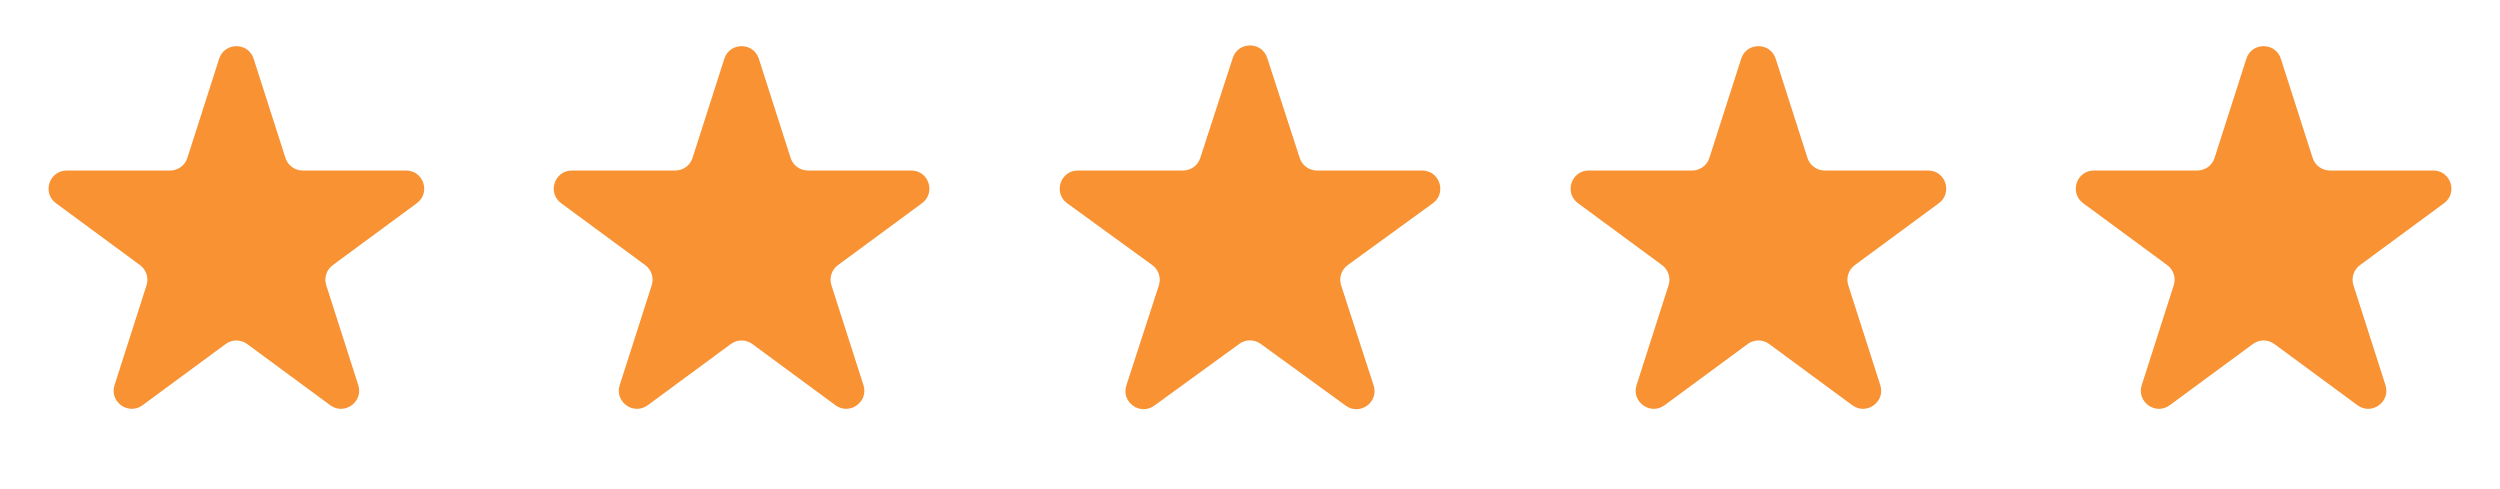
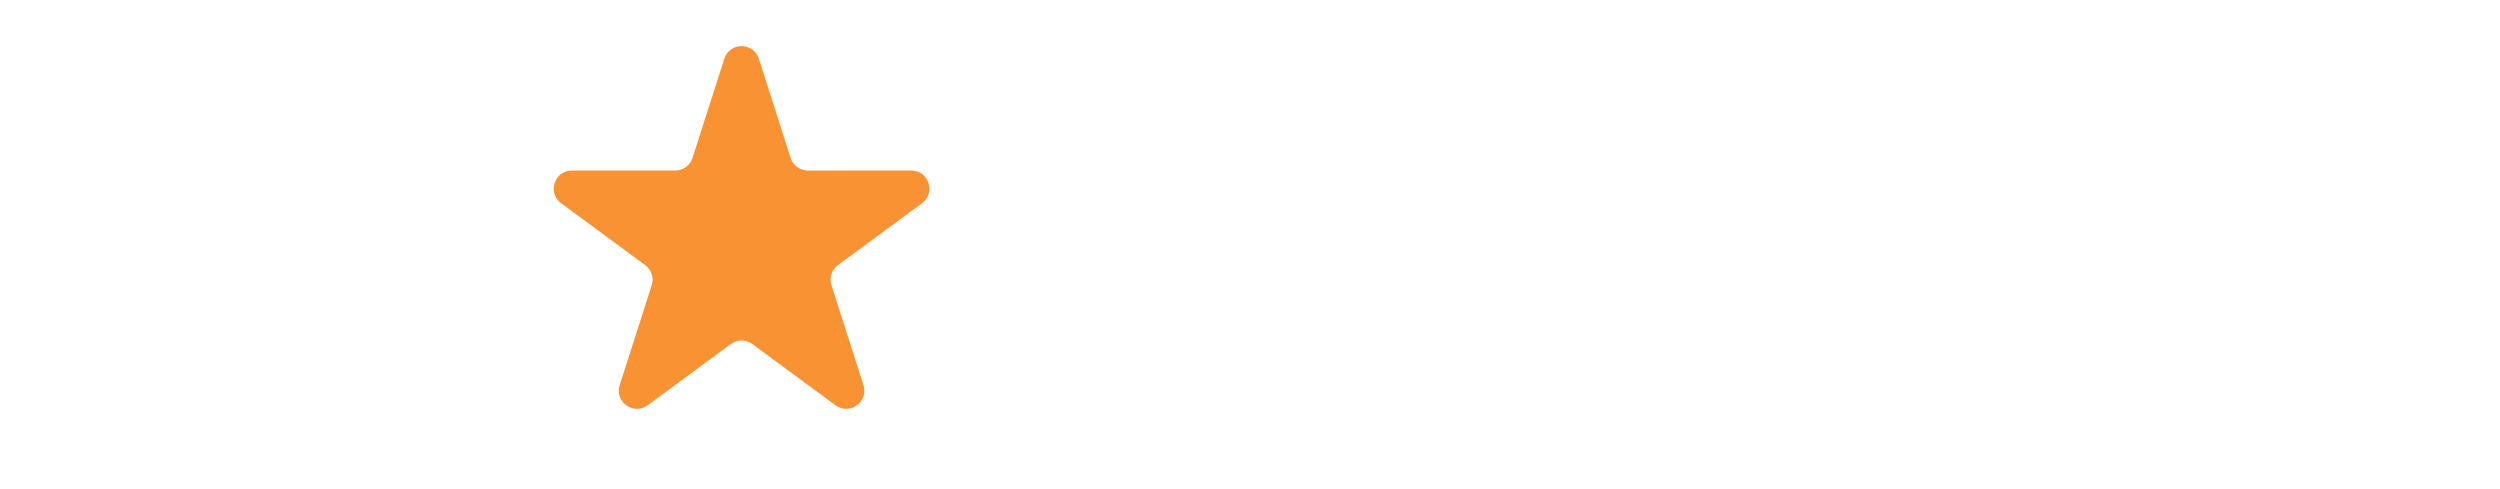
<svg xmlns="http://www.w3.org/2000/svg" width="276" height="54" viewBox="0 0 276 54" fill="none">
-   <path d="M24.194 6.486C24.788 4.633 27.409 4.633 28.003 6.486L31.512 17.435C31.778 18.263 32.548 18.825 33.417 18.825L44.831 18.825C46.762 18.825 47.572 21.29 46.017 22.435L36.736 29.27C36.045 29.78 35.756 30.673 36.018 31.491L39.552 42.517C40.144 44.364 38.023 45.888 36.461 44.737L27.285 37.979C26.579 37.459 25.618 37.459 24.912 37.979L15.736 44.737C14.174 45.888 12.053 44.364 12.645 42.517L16.179 31.491C16.441 30.673 16.152 29.78 15.46 29.27L6.179 22.435C4.625 21.29 5.435 18.825 7.365 18.825L18.78 18.825C19.649 18.825 20.419 18.263 20.684 17.435L24.194 6.486Z" fill="#F89233" />
  <path d="M79.966 6.486C80.56 4.633 83.181 4.633 83.775 6.486L87.284 17.435C87.55 18.263 88.32 18.825 89.189 18.825L100.603 18.825C102.534 18.825 103.344 21.29 101.789 22.435L92.508 29.27C91.817 29.78 91.528 30.673 91.79 31.491L95.324 42.517C95.916 44.364 93.795 45.888 92.233 44.737L83.056 37.979C82.351 37.459 81.39 37.459 80.684 37.979L71.508 44.737C69.945 45.888 67.825 44.364 68.417 42.517L71.951 31.491C72.213 30.673 71.924 29.78 71.232 29.27L61.951 22.435C60.397 21.29 61.207 18.825 63.138 18.825L74.552 18.825C75.421 18.825 76.191 18.263 76.456 17.435L79.966 6.486Z" fill="#F89233" />
-   <path d="M192.225 6.486C192.819 4.633 195.44 4.633 196.034 6.486L199.544 17.435C199.809 18.263 200.579 18.825 201.448 18.825L212.863 18.825C214.794 18.825 215.603 21.29 214.049 22.435L204.768 29.27C204.076 29.78 203.787 30.673 204.049 31.491L207.583 42.517C208.175 44.364 206.055 45.888 204.493 44.737L195.316 37.979C194.61 37.459 193.649 37.459 192.944 37.979L183.767 44.737C182.205 45.888 180.084 44.364 180.676 42.517L184.21 31.491C184.472 30.673 184.183 29.78 183.492 29.27L174.211 22.435C172.656 21.29 173.466 18.825 175.397 18.825L186.811 18.825C187.68 18.825 188.45 18.263 188.716 17.435L192.225 6.486Z" fill="#F89233" />
-   <path d="M136.098 6.398C136.696 4.555 139.303 4.555 139.902 6.398L143.491 17.443C143.758 18.267 144.526 18.825 145.393 18.825L157.006 18.825C158.943 18.825 159.749 21.304 158.181 22.443L148.786 29.268C148.085 29.778 147.792 30.68 148.06 31.505L151.648 42.549C152.247 44.392 150.138 45.924 148.571 44.785L139.175 37.959C138.475 37.45 137.525 37.45 136.824 37.959L127.429 44.785C125.862 45.924 123.753 44.392 124.352 42.549L127.94 31.505C128.208 30.68 127.915 29.778 127.214 29.268L117.819 22.443C116.251 21.304 117.057 18.825 118.994 18.825L130.607 18.825C131.474 18.825 132.241 18.267 132.509 17.443L136.098 6.398Z" fill="#F89233" />
-   <path d="M247.997 6.486C248.591 4.633 251.212 4.633 251.806 6.486L255.316 17.435C255.581 18.263 256.351 18.825 257.22 18.825L268.635 18.825C270.565 18.825 271.375 21.29 269.821 22.435L260.54 29.27C259.848 29.78 259.559 30.673 259.821 31.491L263.355 42.517C263.947 44.364 261.827 45.888 260.264 44.737L251.088 37.979C250.382 37.459 249.421 37.459 248.716 37.979L239.539 44.737C237.977 45.888 235.856 44.364 236.448 42.517L239.982 31.491C240.244 30.673 239.955 29.78 239.264 29.27L229.983 22.435C228.428 21.29 229.238 18.825 231.169 18.825L242.583 18.825C243.452 18.825 244.222 18.263 244.488 17.435L247.997 6.486Z" fill="#F89233" />
</svg>